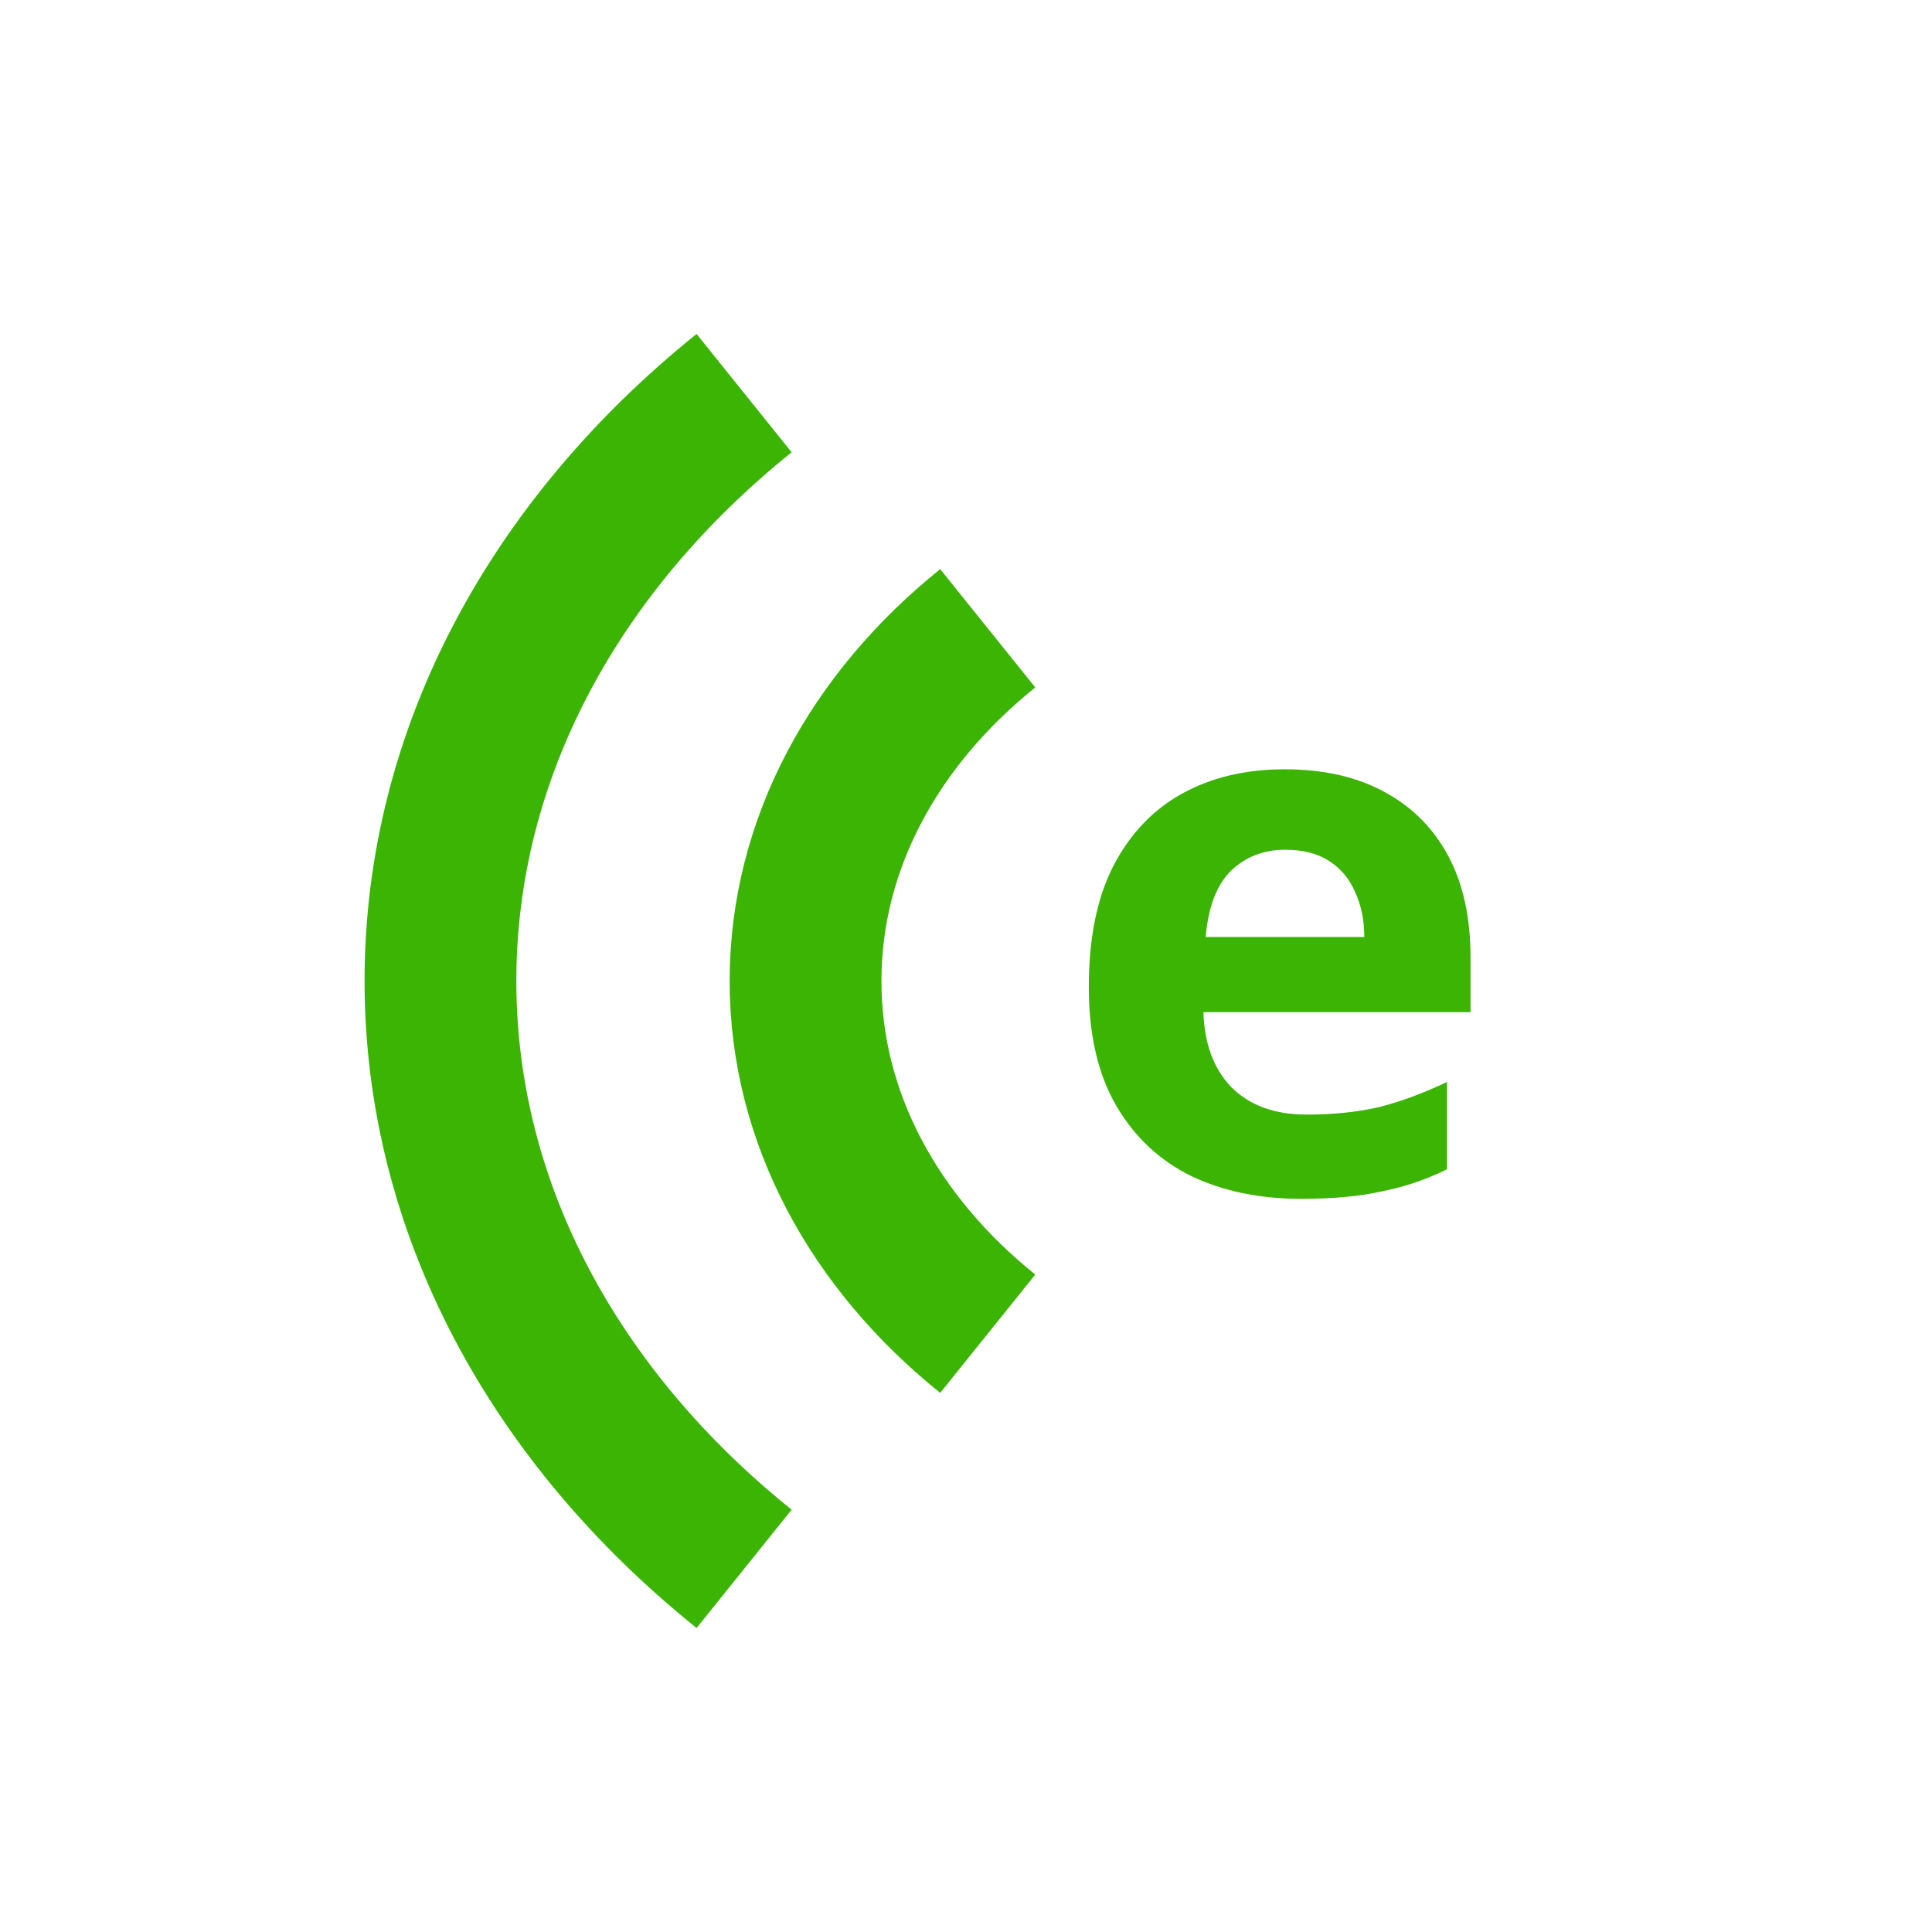
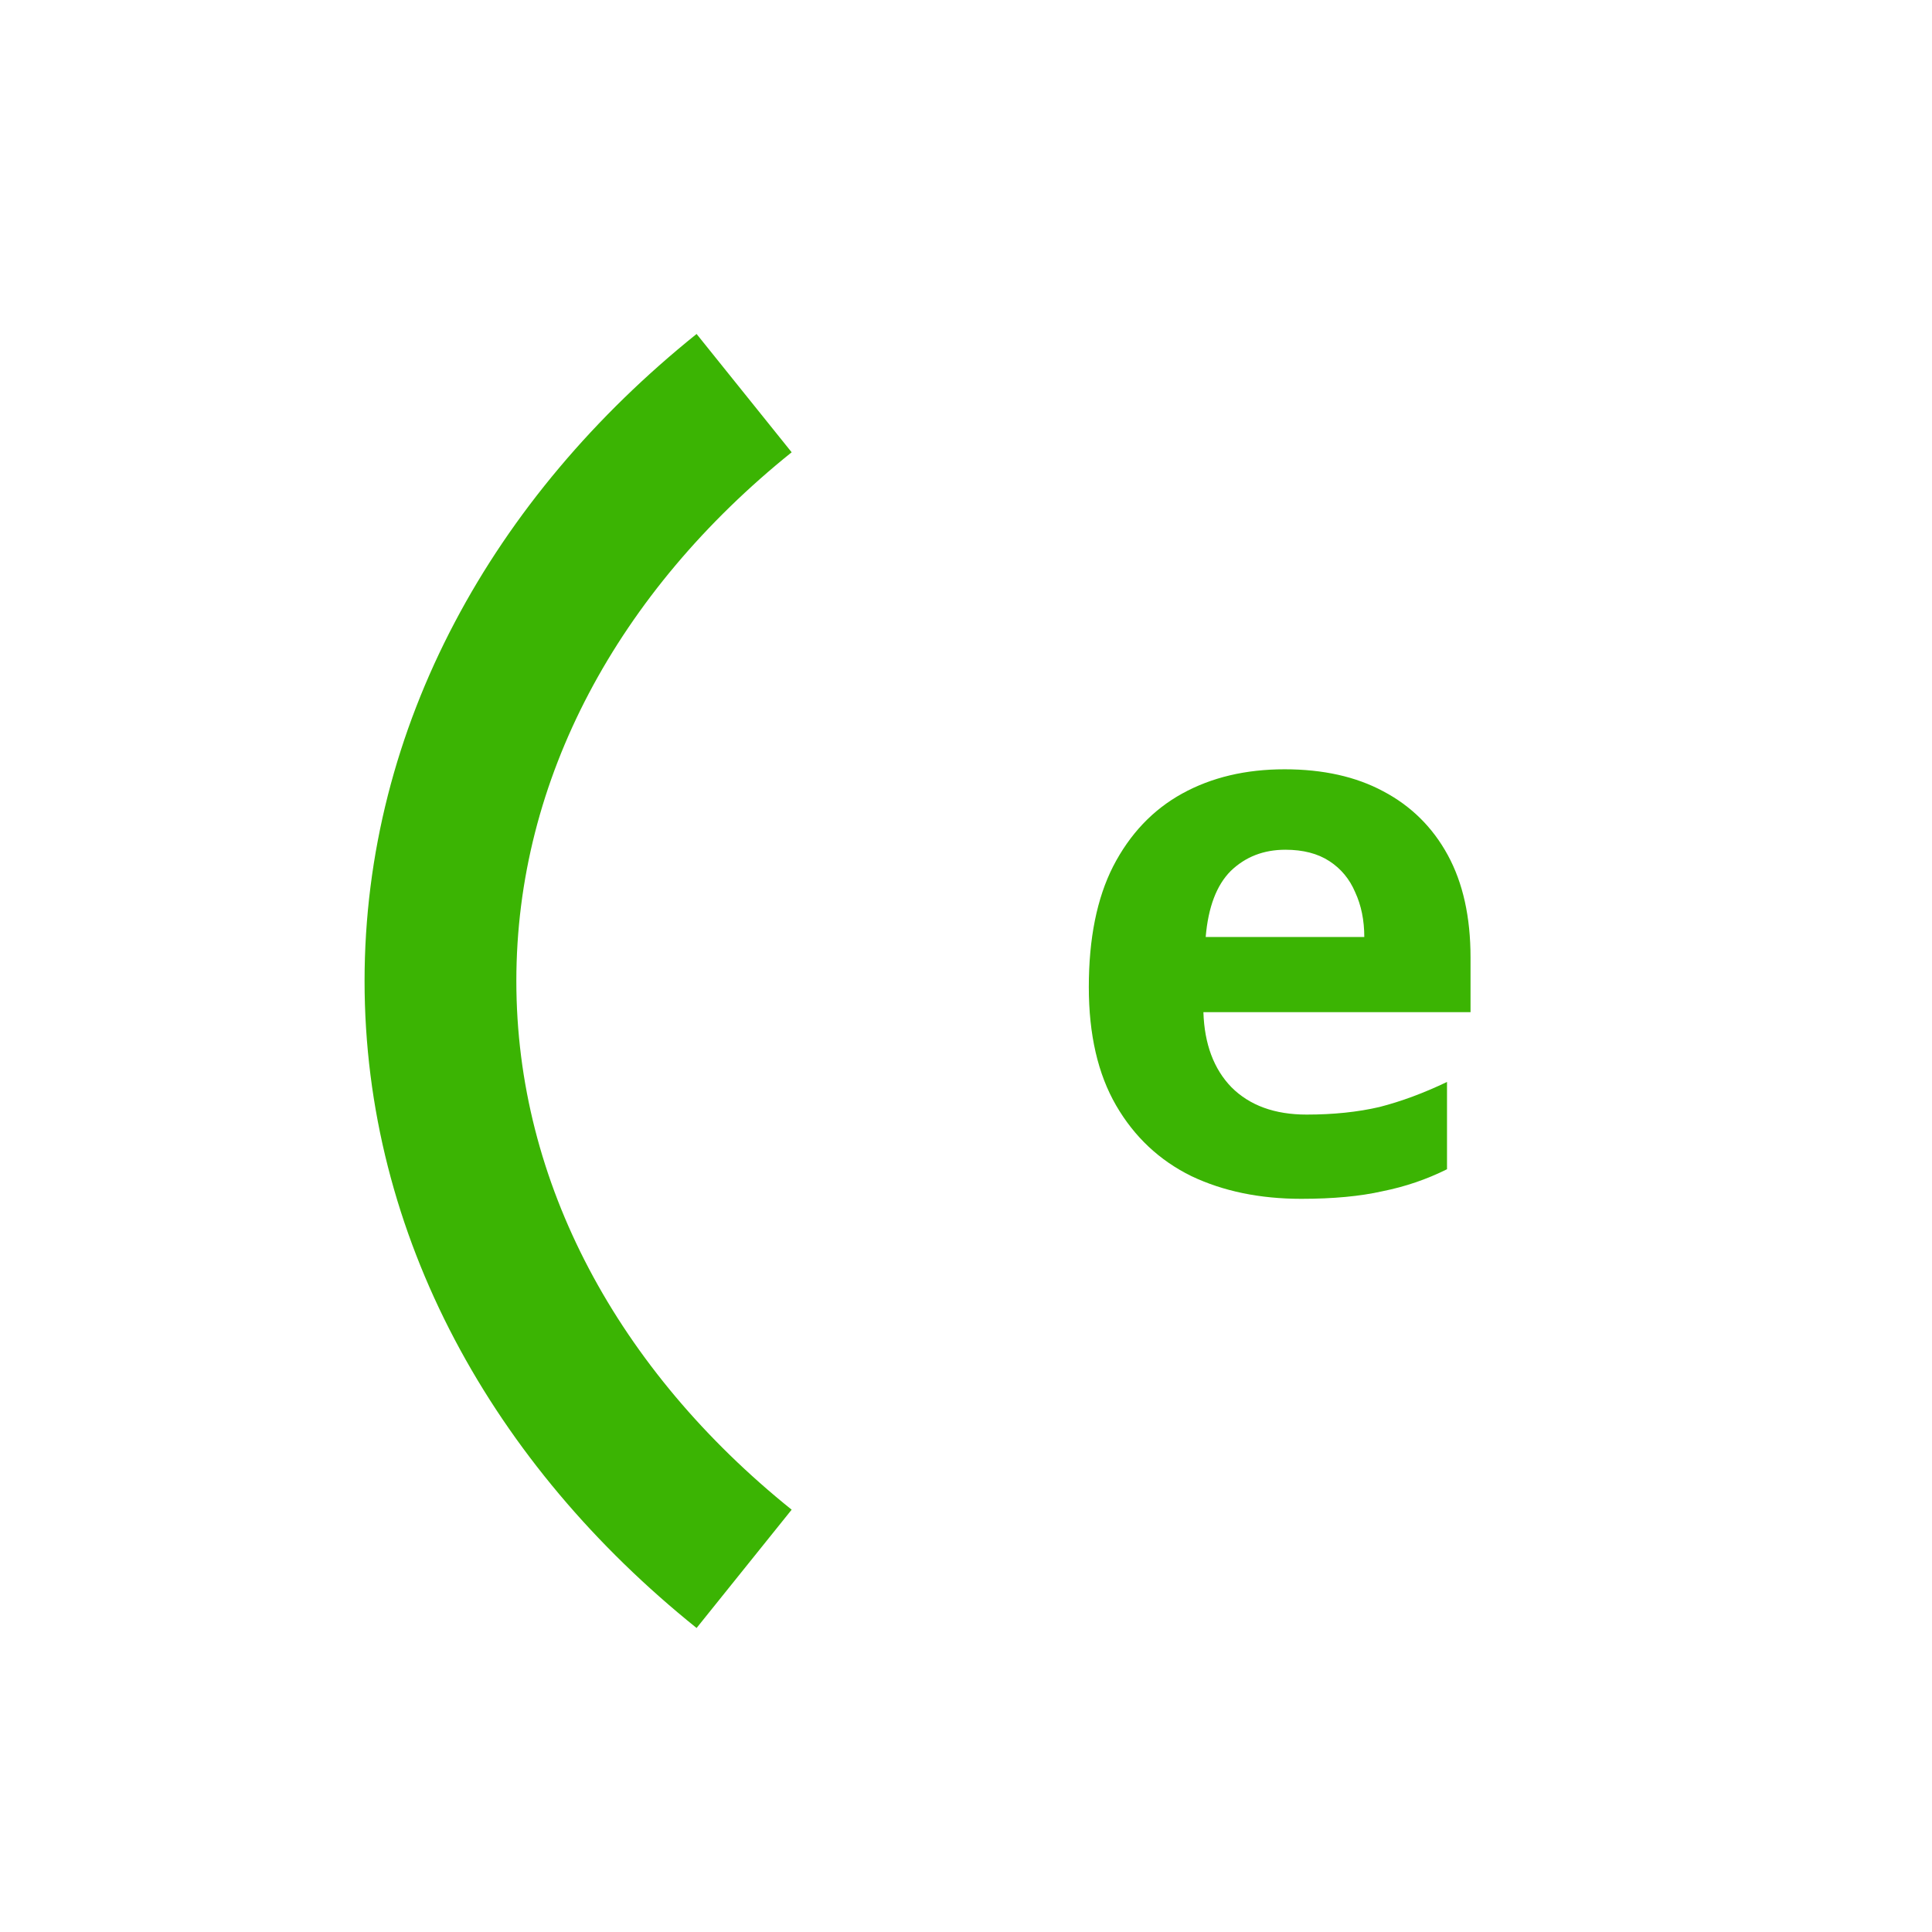
<svg xmlns="http://www.w3.org/2000/svg" width="193" height="193" viewBox="0 0 193 193" fill="none">
-   <rect width="193" height="193" fill="white" />
  <path d="M128.328 76.85C132.169 76.85 135.454 77.583 138.183 79.048C140.963 80.514 143.111 82.637 144.627 85.416C146.143 88.196 146.901 91.608 146.901 95.651V101.109H120.216C120.317 104.293 121.252 106.795 123.021 108.614C124.84 110.434 127.342 111.343 130.526 111.343C133.205 111.343 135.631 111.091 137.804 110.585C139.977 110.029 142.226 109.195 144.551 108.083V116.802C142.529 117.812 140.381 118.545 138.107 119C135.883 119.505 133.18 119.758 129.996 119.758C125.851 119.758 122.187 119 119.003 117.484C115.819 115.917 113.317 113.567 111.498 110.434C109.679 107.3 108.769 103.358 108.769 98.607C108.769 93.755 109.577 89.737 111.195 86.553C112.863 83.319 115.162 80.893 118.093 79.276C121.025 77.659 124.436 76.85 128.328 76.85ZM128.404 84.886C126.23 84.886 124.411 85.593 122.945 87.008C121.53 88.424 120.696 90.622 120.444 93.604H136.288C136.288 91.936 135.985 90.445 135.378 89.131C134.822 87.817 133.963 86.781 132.8 86.023C131.638 85.265 130.172 84.886 128.404 84.886Z" fill="#3BB403" />
-   <path d="M98.672 62.763C87.4 71.821 80.471 84.286 80.471 97.998C80.471 111.709 87.4 124.175 98.672 133.233" stroke="#3BB403" stroke-width="15.162" />
  <path d="M74.335 39.272C55.548 54.369 44 75.144 44 97.997C44 120.85 55.548 141.625 74.335 156.722" stroke="#3BB403" stroke-width="15.162" />
</svg>